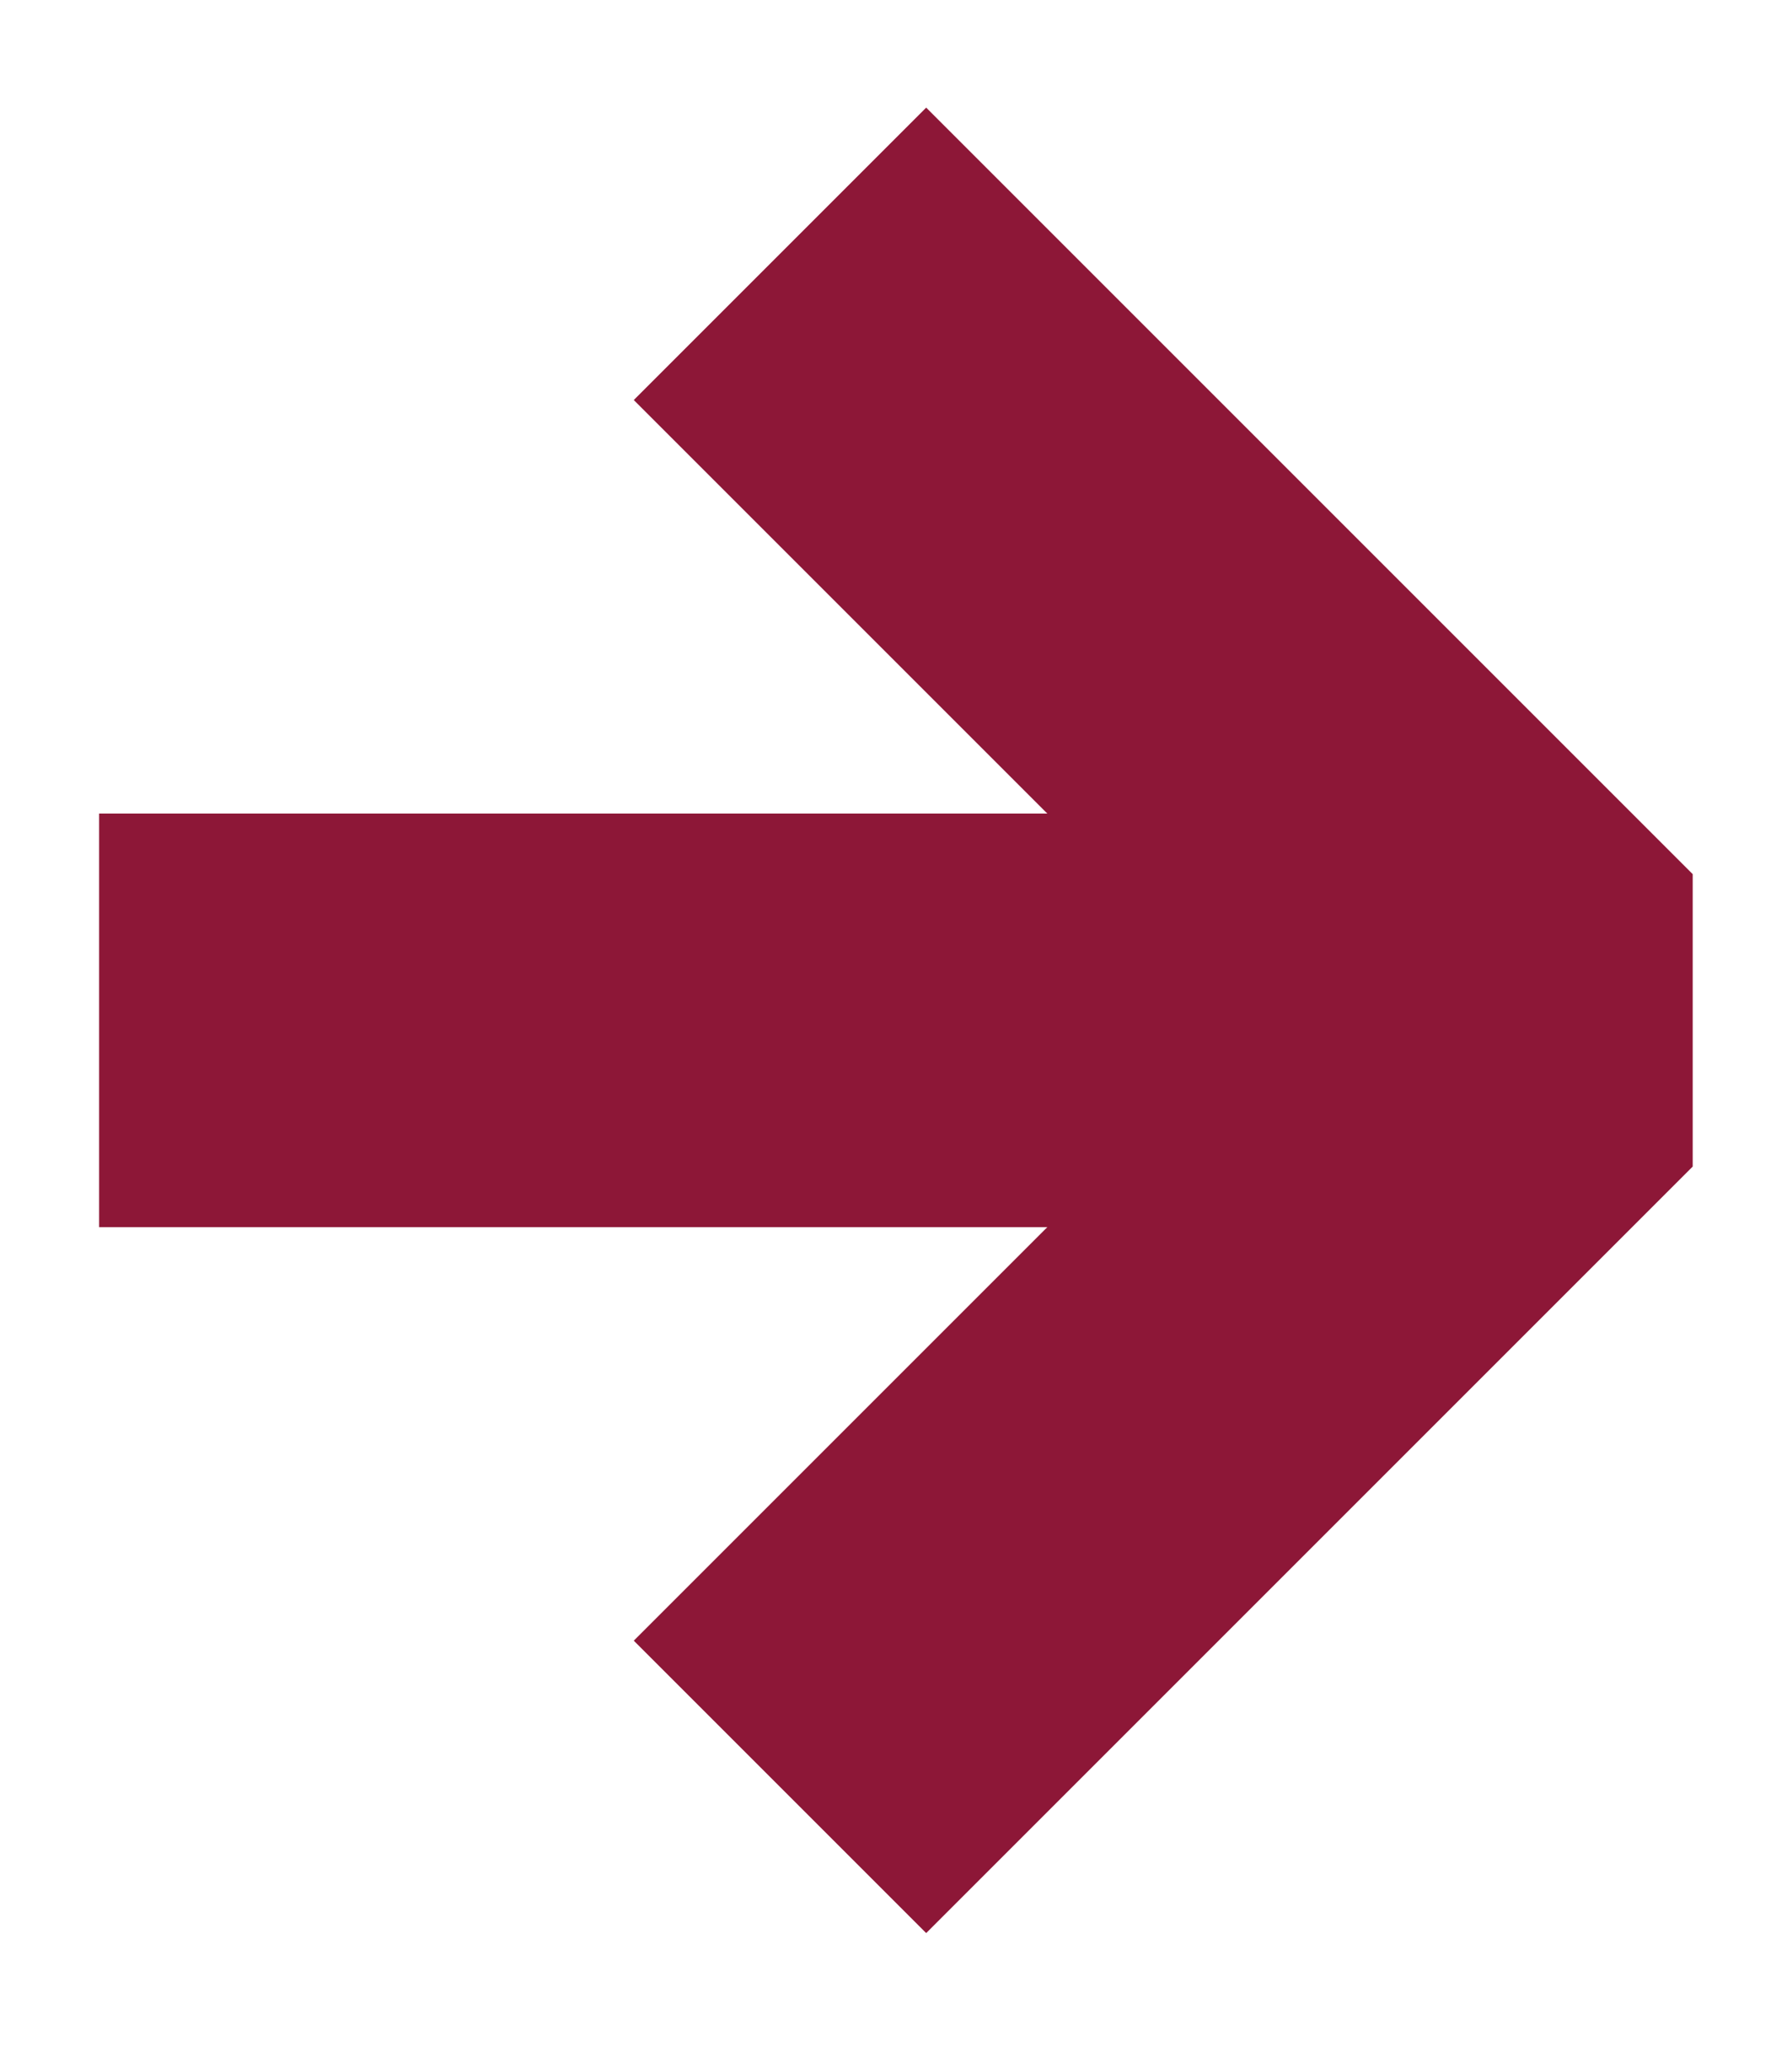
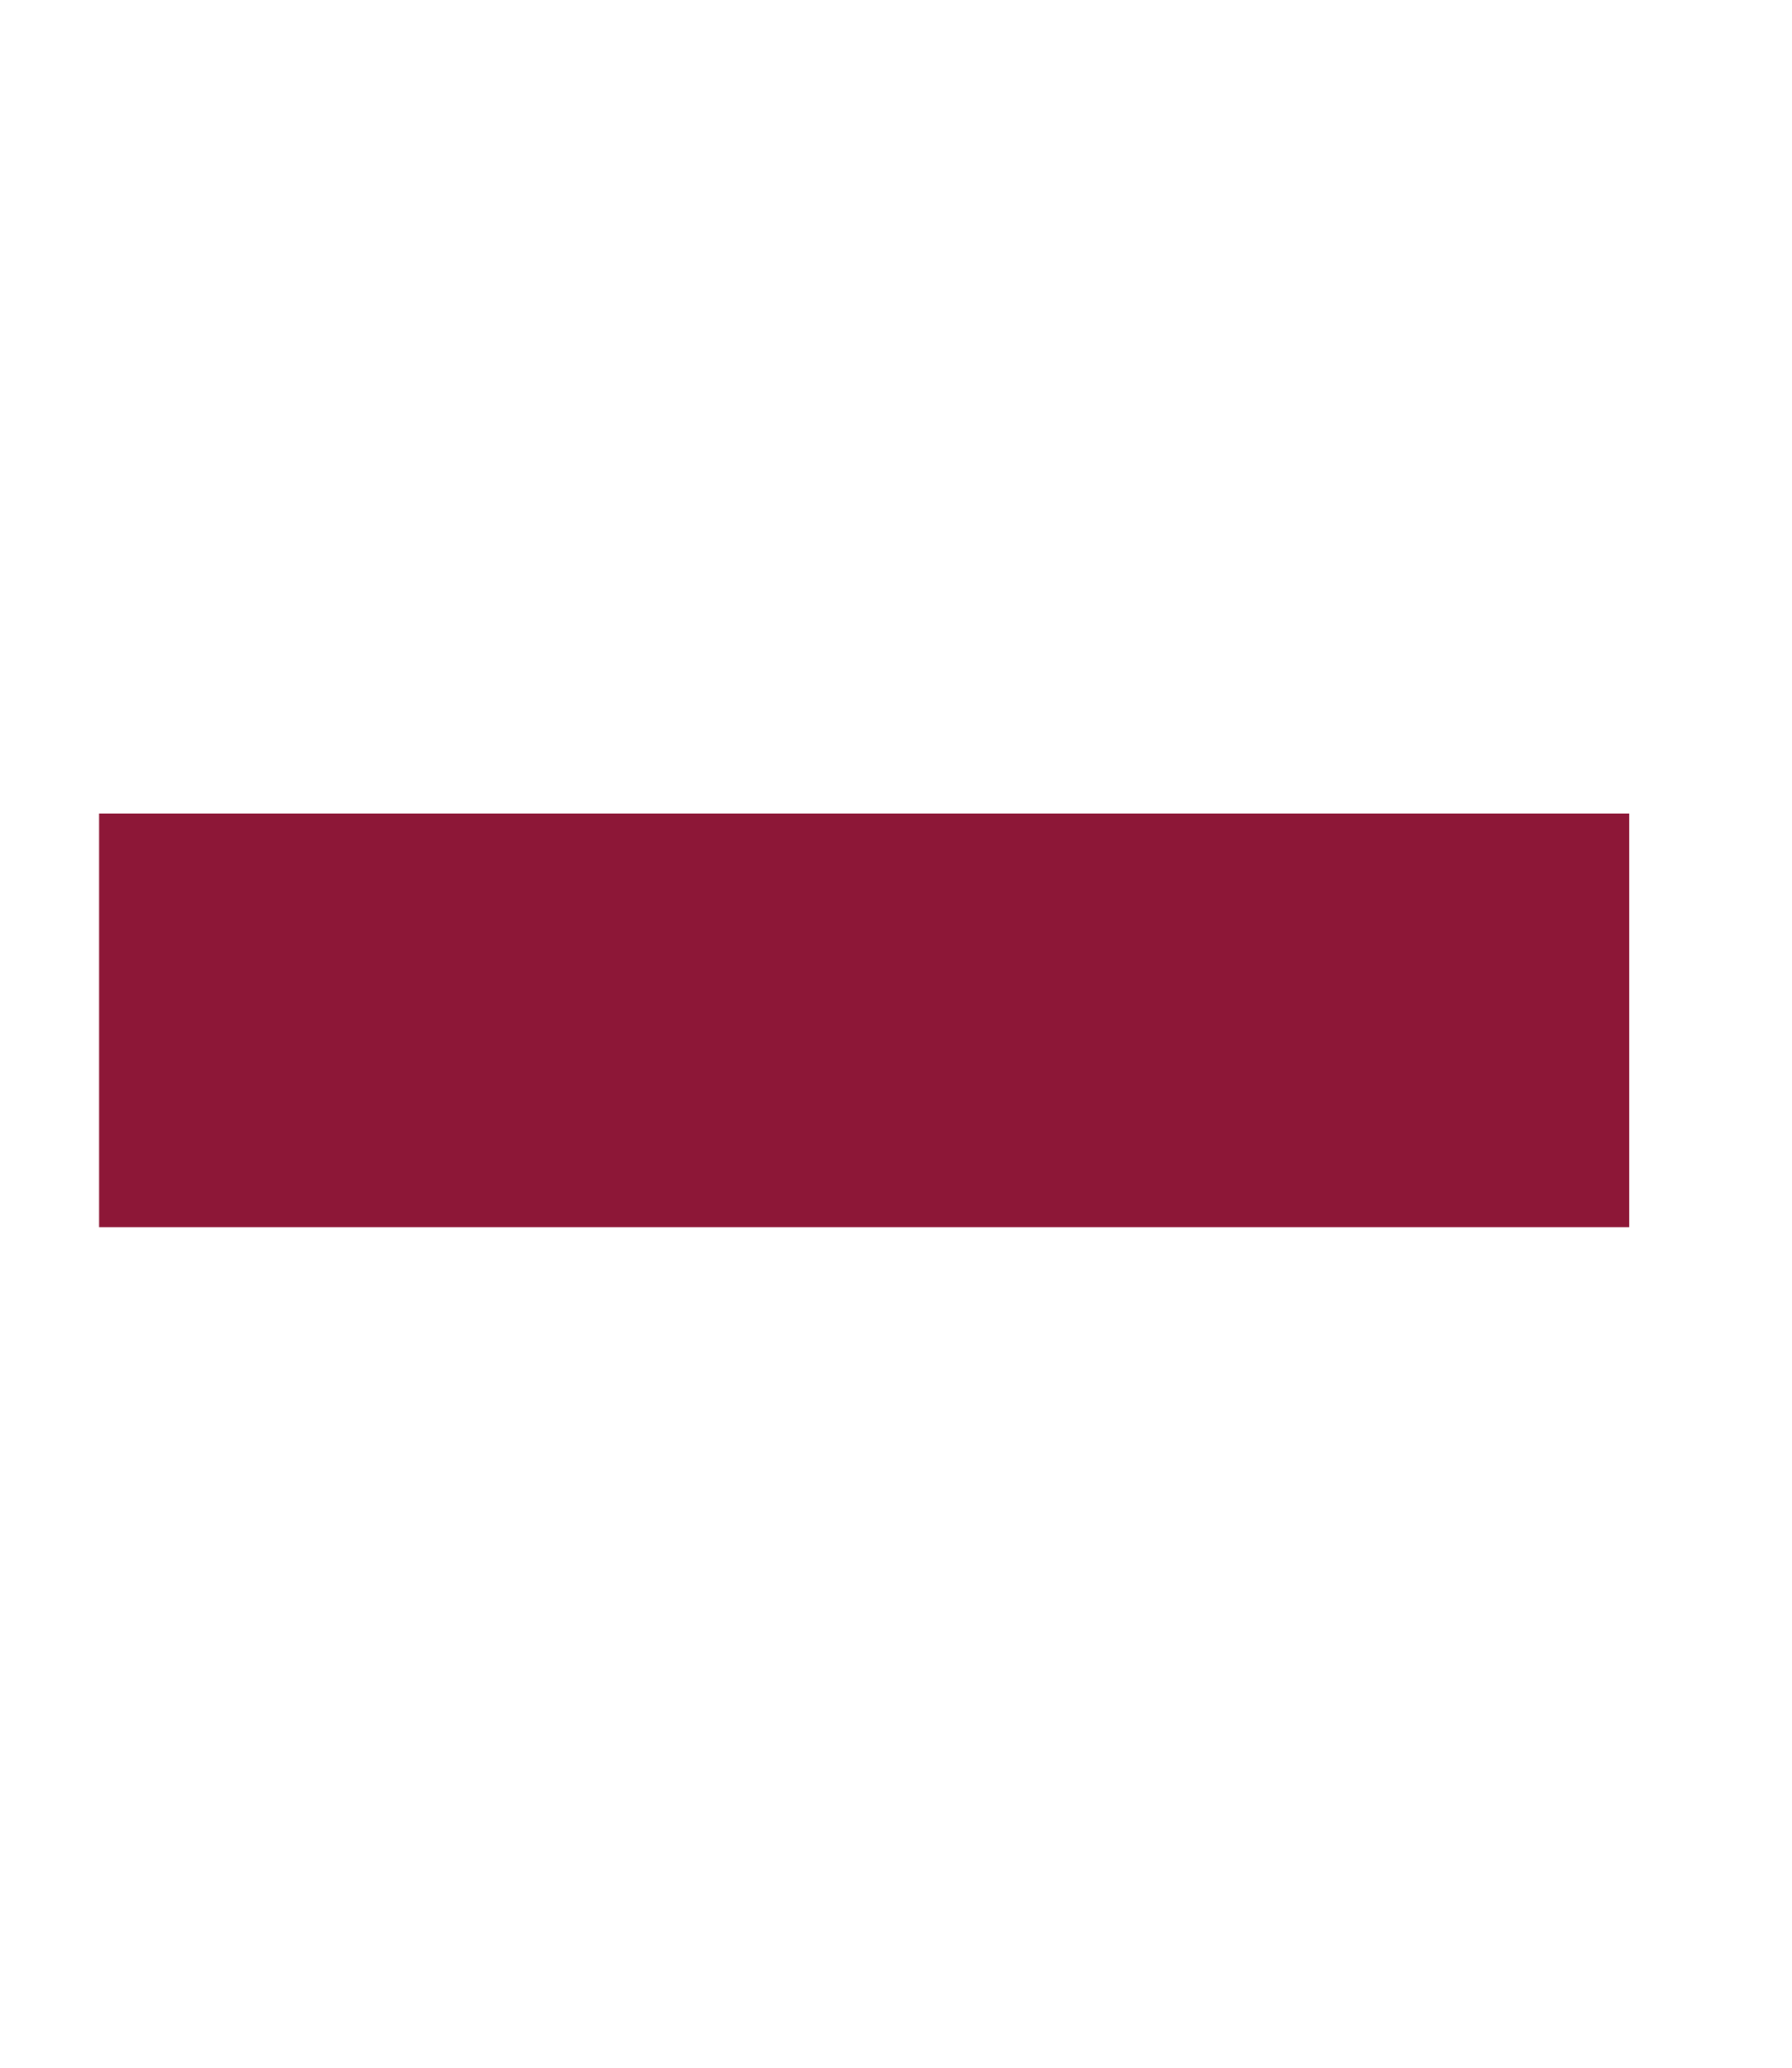
<svg xmlns="http://www.w3.org/2000/svg" width="13" height="15" viewBox="0 0 13 15" fill="none">
  <path d="M2.219 7.402H10.319" stroke="#8D1737" stroke-width="3" stroke-linecap="square" stroke-linejoin="bevel" />
-   <path d="M6.719 2.902L11.219 7.402L6.719 11.902" stroke="#8D1737" stroke-width="3" stroke-linecap="square" stroke-linejoin="bevel" />
</svg>